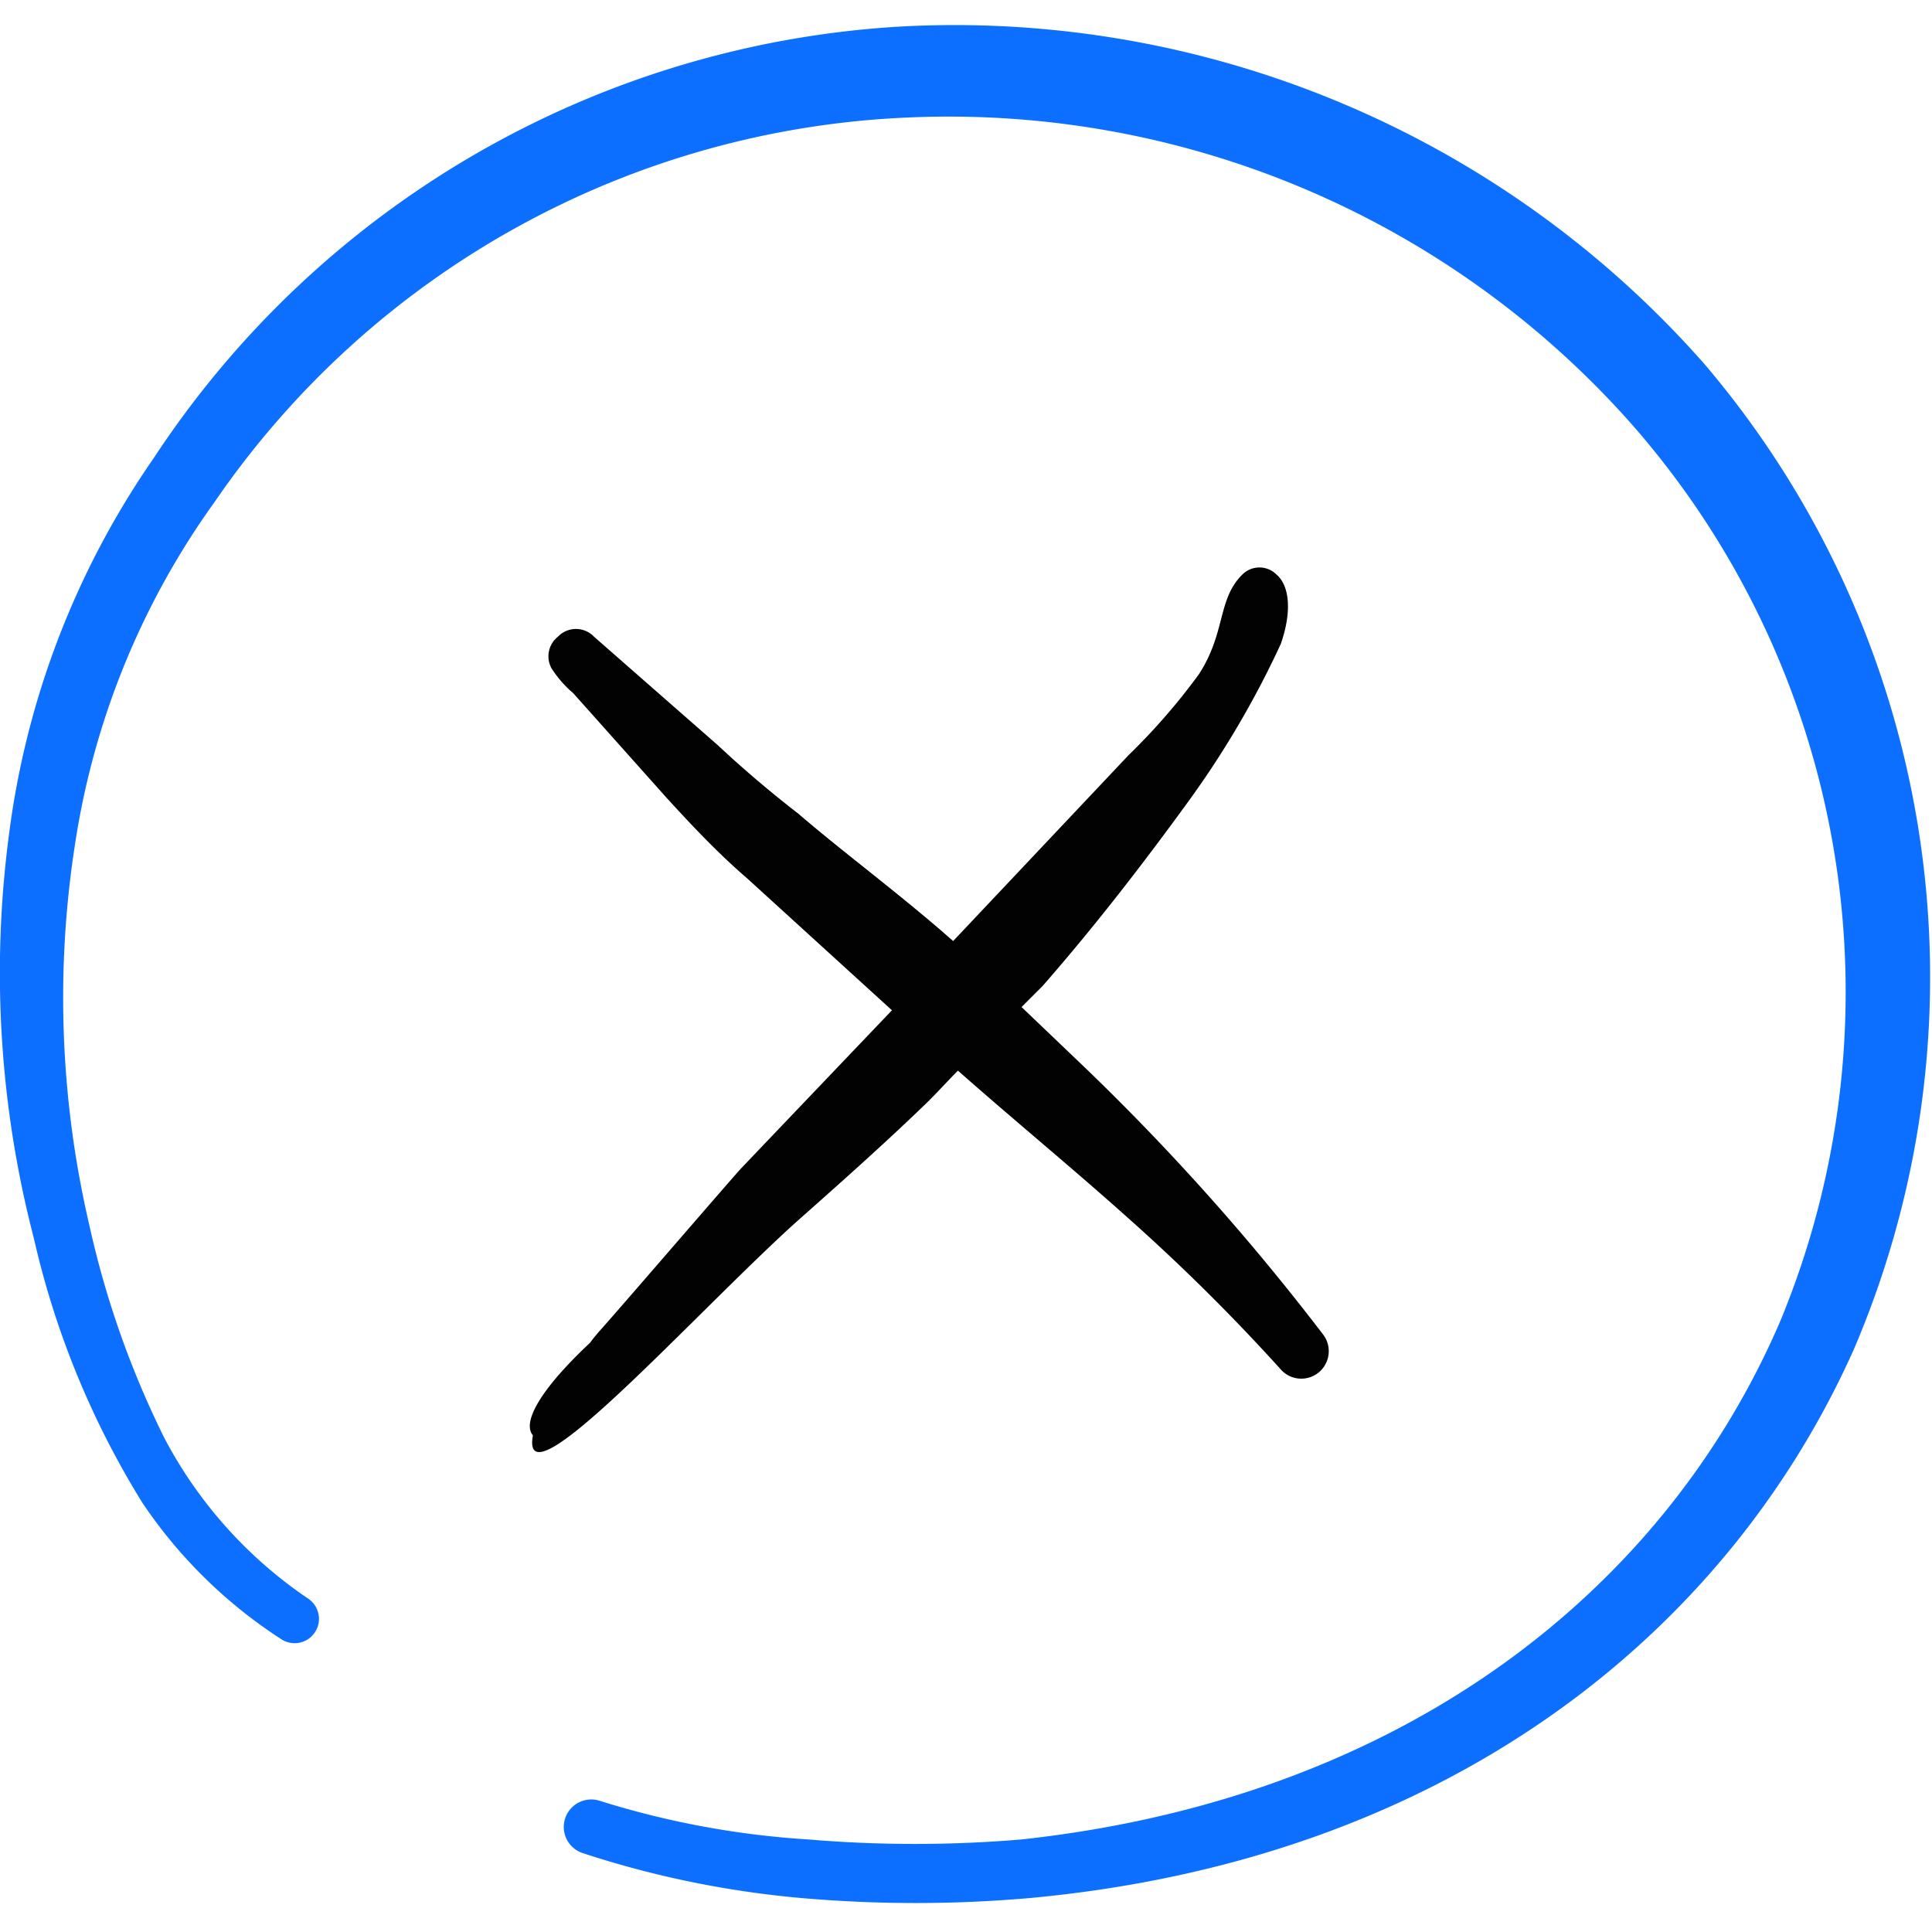
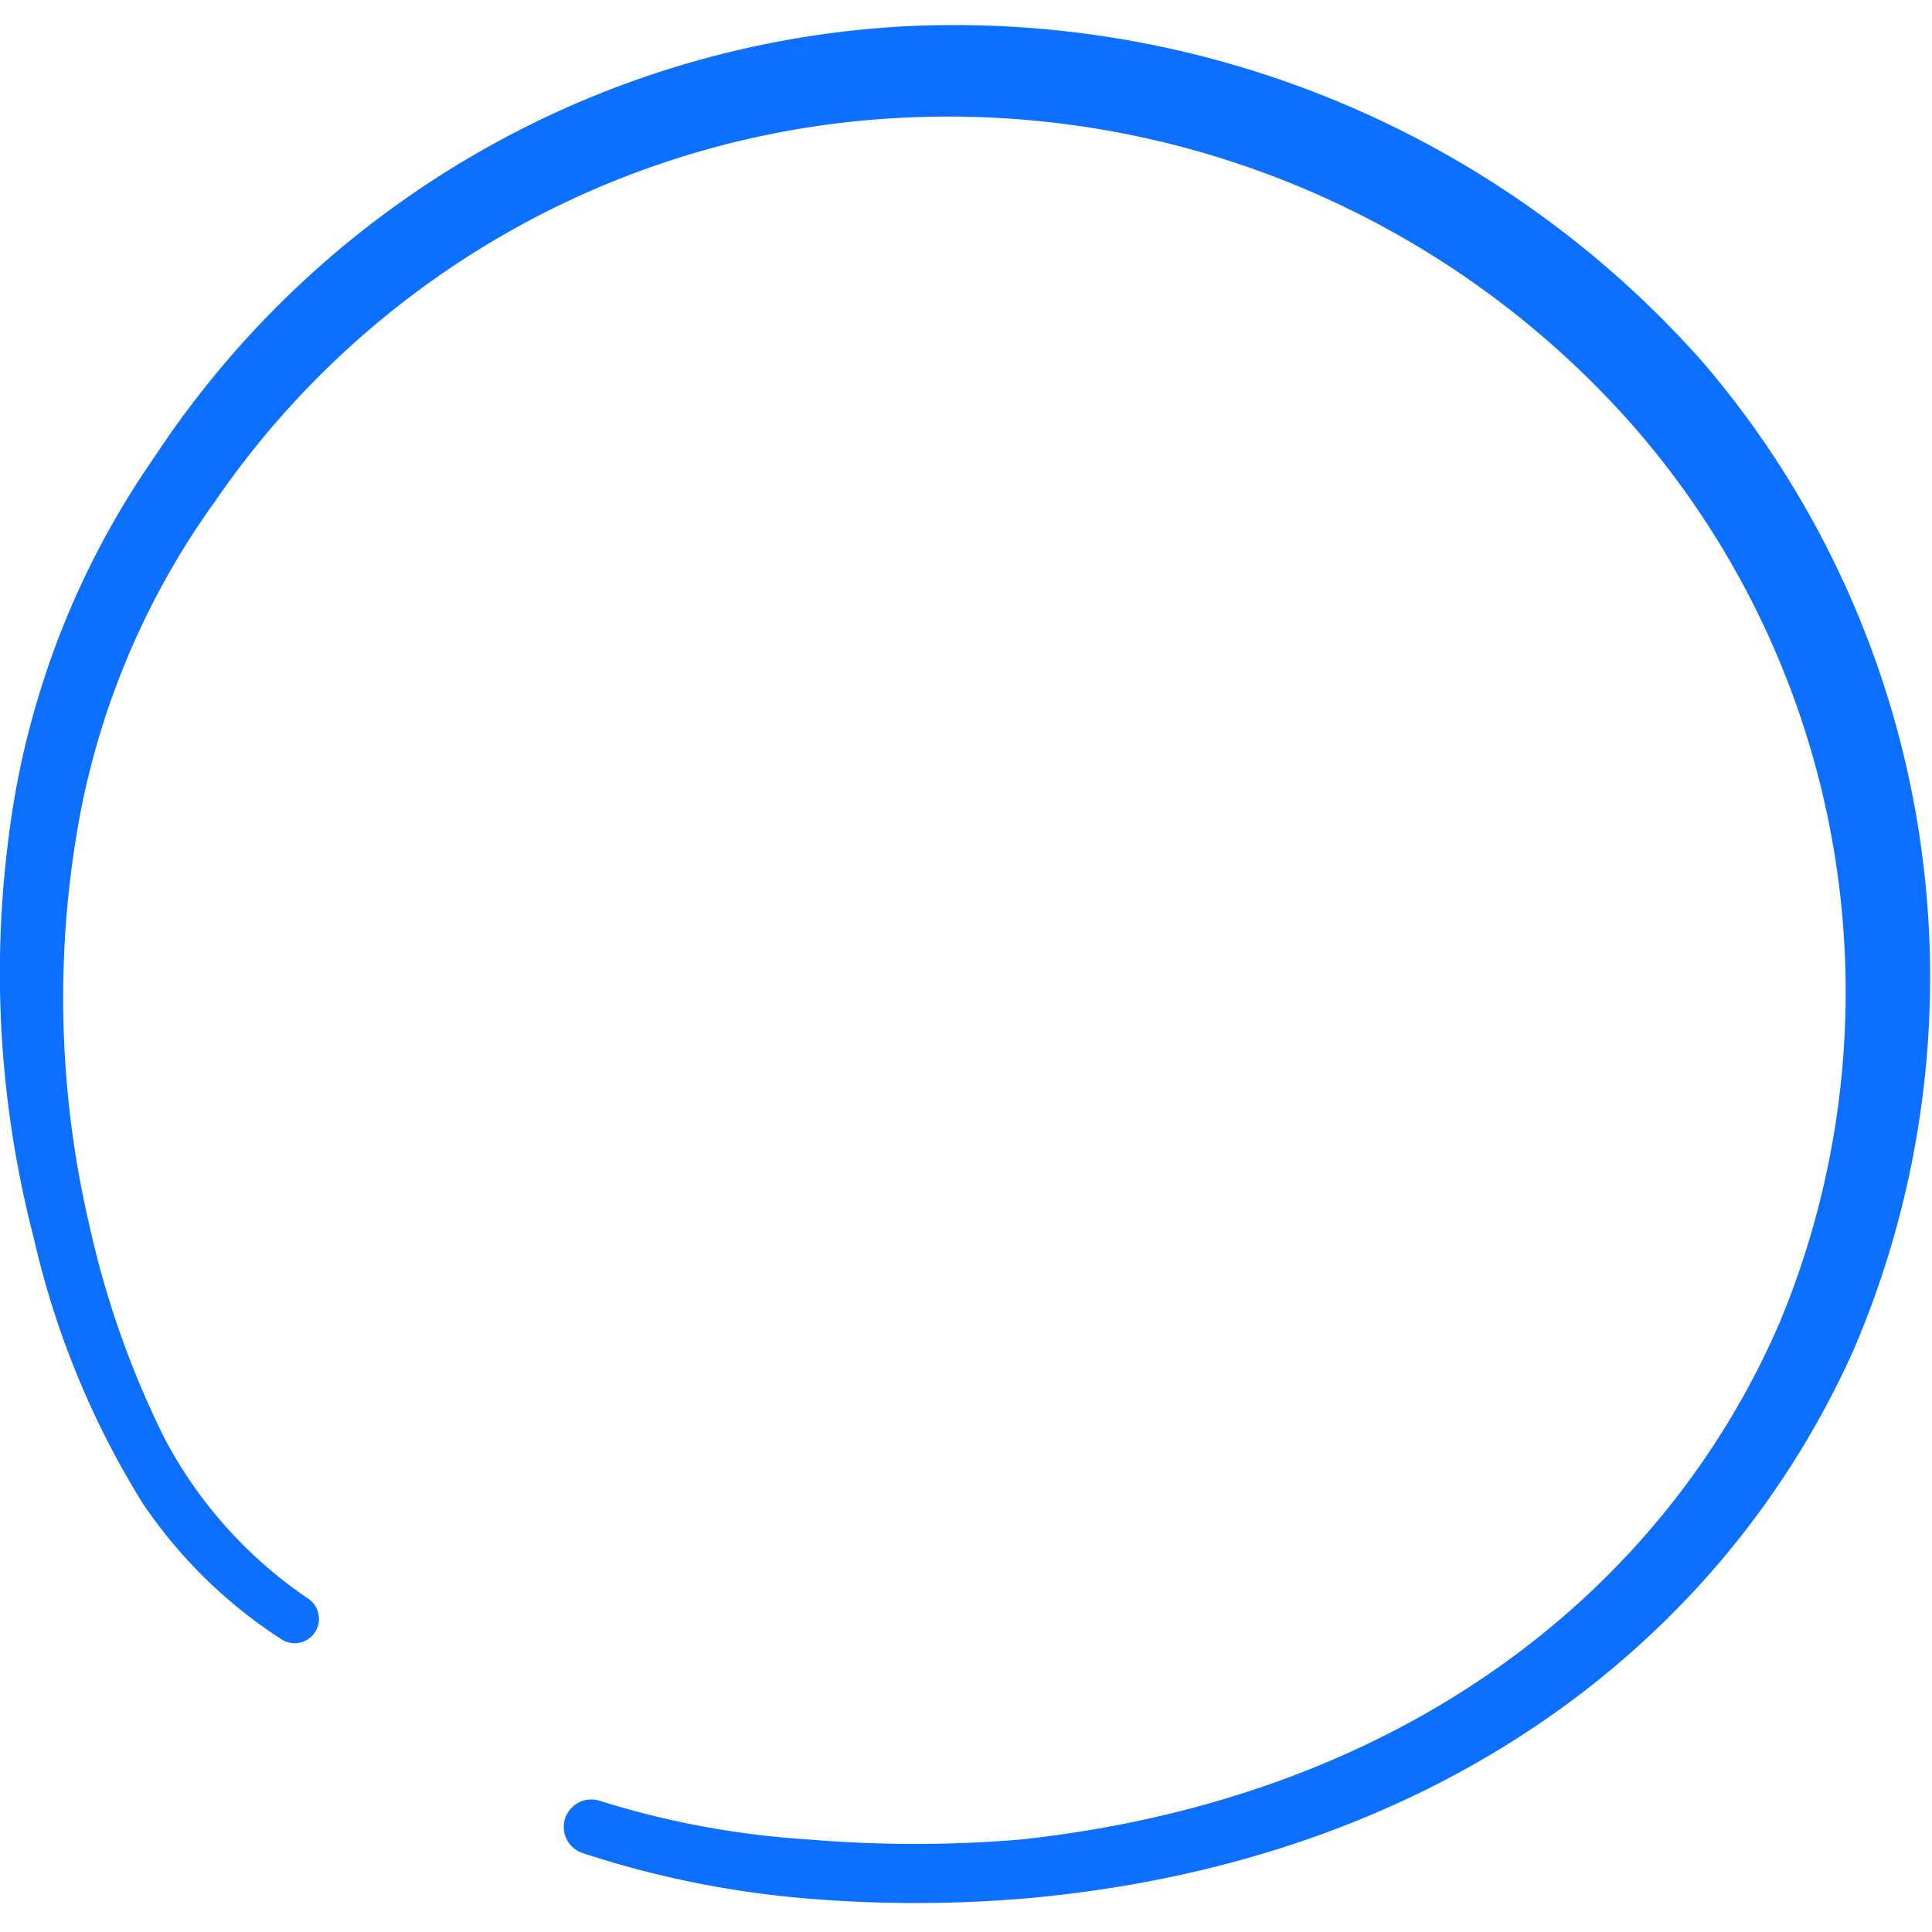
<svg xmlns="http://www.w3.org/2000/svg" viewBox="0 0 250 250" id="Remove-Delete-Circle--Streamline-Freehand" height="250" width="250">
  <desc>
    Remove Delete Circle Streamline Icon: https://streamlinehq.com
  </desc>
  <g>
    <path d="M220.625 47.188a129.271 129.271 0 0 0 -104.167 -43.75 124.271 124.271 0 0 0 -96.562 55.833 109.792 109.792 0 0 0 -18.75 48.854 136.354 136.354 0 0 0 3.229 52.083 111.979 111.979 0 0 0 14.062 34.271 62.5 62.5 0 0 0 17.917 17.604 3.125 3.125 0 1 0 3.542 -5.208 57.188 57.188 0 0 1 -18.646 -20.833 120.312 120.312 0 0 1 -9.688 -27.5 129.479 129.479 0 0 1 -1.875 -49.167 101.875 101.875 0 0 1 18.125 -44.479 114.583 114.583 0 0 1 89.583 -49.687 118.021 118.021 0 0 1 93.75 39.688 111.354 111.354 0 0 1 19.271 115.938c-14.792 34.583 -48.438 61.771 -98.229 67.188a164.167 164.167 0 0 1 -27.604 0 113.438 113.438 0 0 1 -26.979 -5 3.542 3.542 0 0 0 -2.188 6.771 126.146 126.146 0 0 0 28.542 5.833 169.479 169.479 0 0 0 29.062 0c53.854 -4.896 90.312 -33.958 106.875 -71.042a122.396 122.396 0 0 0 -19.271 -127.396Z" fill="#0c6fff" stroke-width="10.417" />
-     <path d="M102.917 158.229c5.521 -4.896 11.042 -9.792 16.354 -14.896 1.667 -1.562 3.125 -3.229 4.688 -4.792 7.187 6.354 14.792 12.604 21.771 18.854A255.729 255.729 0 0 1 165.625 177.083a3.542 3.542 0 1 0 5.521 -4.479 303.021 303.021 0 0 0 -31.979 -35.625l-6.979 -6.667 2.708 -2.708c6.562 -7.5 12.708 -15.417 18.542 -23.438a120.833 120.833 0 0 0 12.292 -20.833c1.458 -4.167 1.146 -7.5 -0.521 -8.958a3.125 3.125 0 0 0 -4.479 0c-3.229 3.229 -2.083 7.5 -5.625 12.917a81.979 81.979 0 0 1 -9.062 10.417l-22.708 24.062 -1.667 -1.458c-6.562 -5.625 -13.021 -10.417 -18.333 -15 -3.646 -2.812 -7.187 -5.833 -10.417 -8.854L76.875 82.396a3.229 3.229 0 0 0 -4.688 0 3.229 3.229 0 0 0 -0.833 4.062 14.271 14.271 0 0 0 2.812 3.229l12.083 13.542c3.333 3.646 6.667 7.187 10.417 10.417l18.75 17.083 -19.479 20.417c-1.354 1.458 -14.167 16.354 -18.125 20.833a21.771 21.771 0 0 0 -1.458 1.771c-6.771 6.354 -8.75 10.417 -7.396 11.979 -1.771 9.688 20.729 -15.521 33.958 -27.5Z" fill="#020202" stroke-width="10.417" />
  </g>
</svg>